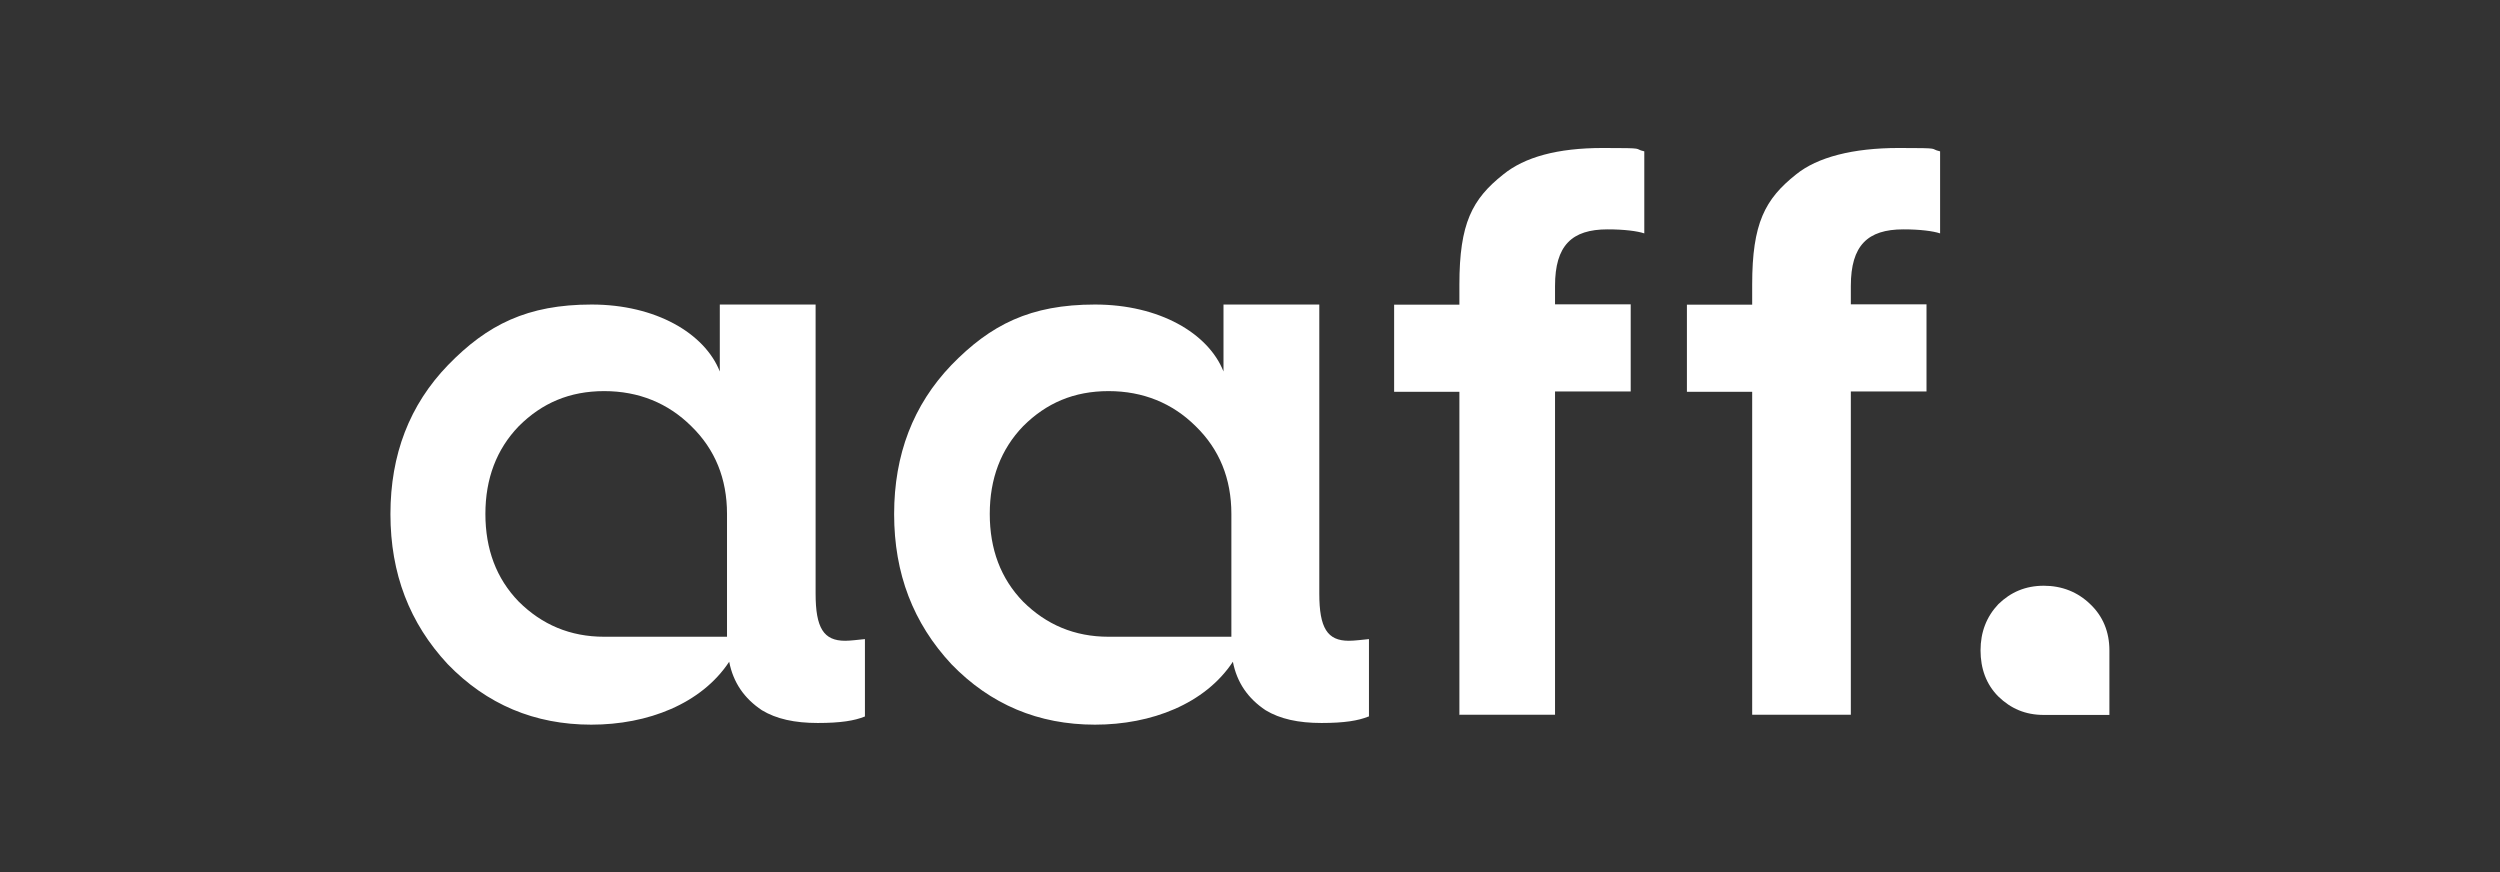
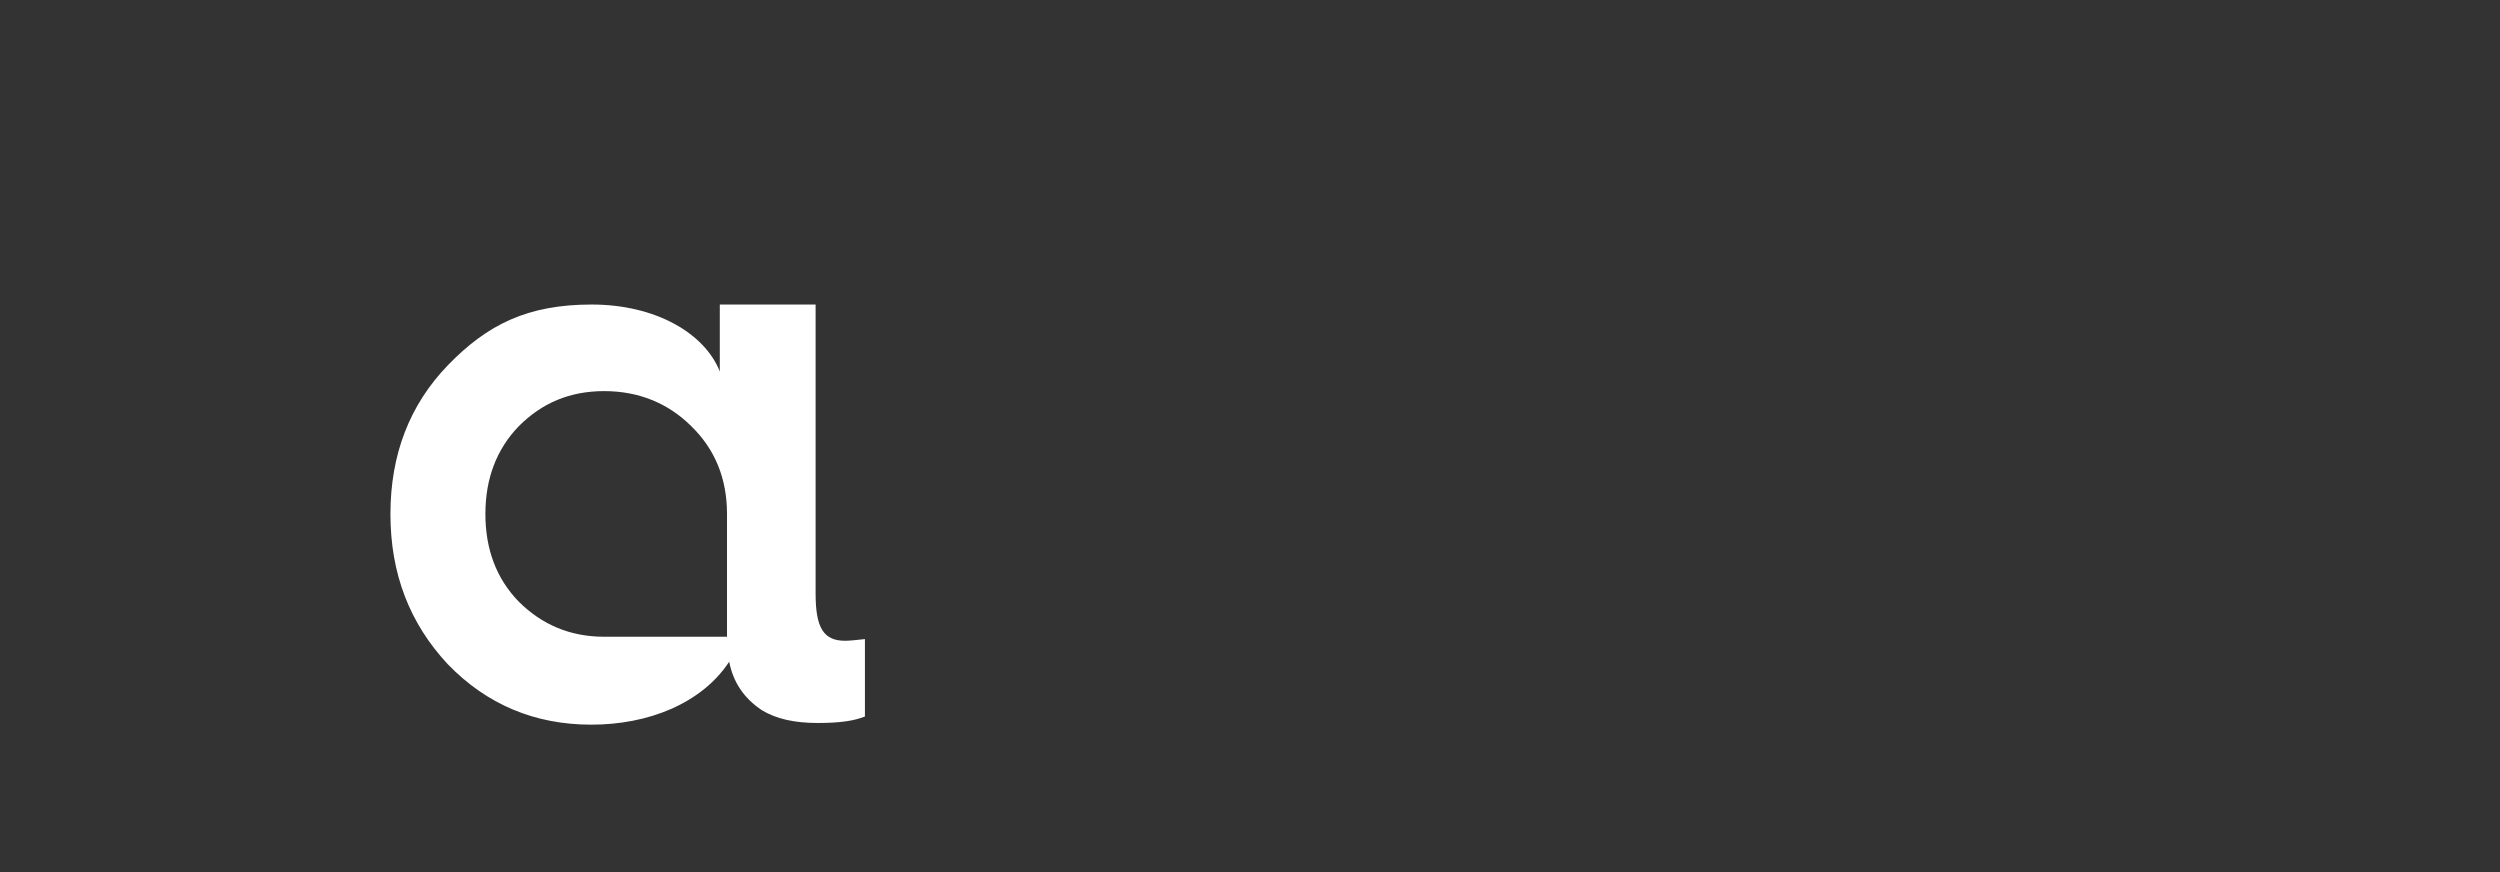
<svg xmlns="http://www.w3.org/2000/svg" id="Laag_1" viewBox="0 0 149 52">
  <rect x="0" y="0" width="149" height="52" fill="#333333" stroke="none" />
  <defs>
    <style>.cls-1{fill:#fff;}</style>
  </defs>
-   <path class="cls-1" d="M73.39,37.95h-7.32c-2.03,0-3.71-.72-5.09-2.09-1.34-1.38-1.99-3.13-1.99-5.23s.66-3.85,1.99-5.23c1.38-1.38,3.03-2.09,5.09-2.09s3.81.72,5.19,2.09c1.42,1.38,2.13,3.13,2.13,5.23v7.32h0ZM81.59,42.7v-4.61c-.42.04-.86.1-1.2.1-1.28,0-1.76-.76-1.76-2.81v-17.23h-5.71v3.99c-.9-2.27-3.81-3.99-7.66-3.99s-6.22,1.2-8.56,3.61c-2.27,2.37-3.41,5.33-3.41,8.88s1.14,6.5,3.41,8.94c2.33,2.41,5.19,3.61,8.56,3.61s6.56-1.24,8.22-3.75c.24,1.24.9,2.19,1.95,2.89.86.52,1.95.76,3.33.76s2.19-.14,2.79-.38" />
-   <path class="cls-1" d="M86.98,42.62v-19.27h-3.89v-5.19h3.89v-1.2c0-3.65.76-5.09,2.61-6.56,1.28-1.04,3.23-1.58,5.94-1.58s1.76.04,2.47.2v4.89c-.42-.14-1.2-.24-2.19-.24-2.13,0-3.13.96-3.13,3.37v1.1h4.51v5.19h-4.51v19.27h-5.71v.02Z" />
-   <path class="cls-1" d="M104.43,42.62v-19.27h-3.89v-5.19h3.89v-1.2c0-3.65.76-5.09,2.61-6.56,1.28-1.04,3.41-1.58,6.12-1.58s1.76.04,2.47.2v4.89c-.42-.14-1.2-.24-2.19-.24-2.13,0-3.13.96-3.13,3.37v1.1h4.51v5.19h-4.51v19.27h-5.88v.02Z" />
  <path class="cls-1" d="M43.33,37.95h-7.32c-2.03,0-3.71-.72-5.09-2.09-1.34-1.38-1.99-3.13-1.99-5.23s.66-3.85,1.99-5.23c1.38-1.38,3.03-2.09,5.09-2.09s3.81.72,5.19,2.09c1.42,1.38,2.13,3.13,2.13,5.23v7.32h0ZM51.55,42.7v-4.61c-.42.04-.86.1-1.18.1-1.28,0-1.76-.76-1.76-2.81v-17.23h-5.71v3.99c-.9-2.27-3.81-3.99-7.64-3.99s-6.22,1.2-8.56,3.61c-2.29,2.37-3.43,5.33-3.43,8.88s1.14,6.5,3.41,8.94c2.33,2.41,5.19,3.61,8.56,3.61s6.56-1.24,8.22-3.75c.24,1.24.9,2.19,1.95,2.89.86.52,1.95.76,3.33.76s2.19-.14,2.79-.38" />
-   <path class="cls-1" d="M124.58,36.01c.76.72,1.14,1.66,1.14,2.75h0v3.85h-3.91c-1.1,0-1.97-.38-2.71-1.1-.72-.72-1.06-1.66-1.06-2.75s.36-2.01,1.06-2.75c.74-.72,1.62-1.1,2.71-1.1s2.03.38,2.77,1.1" />
</svg>